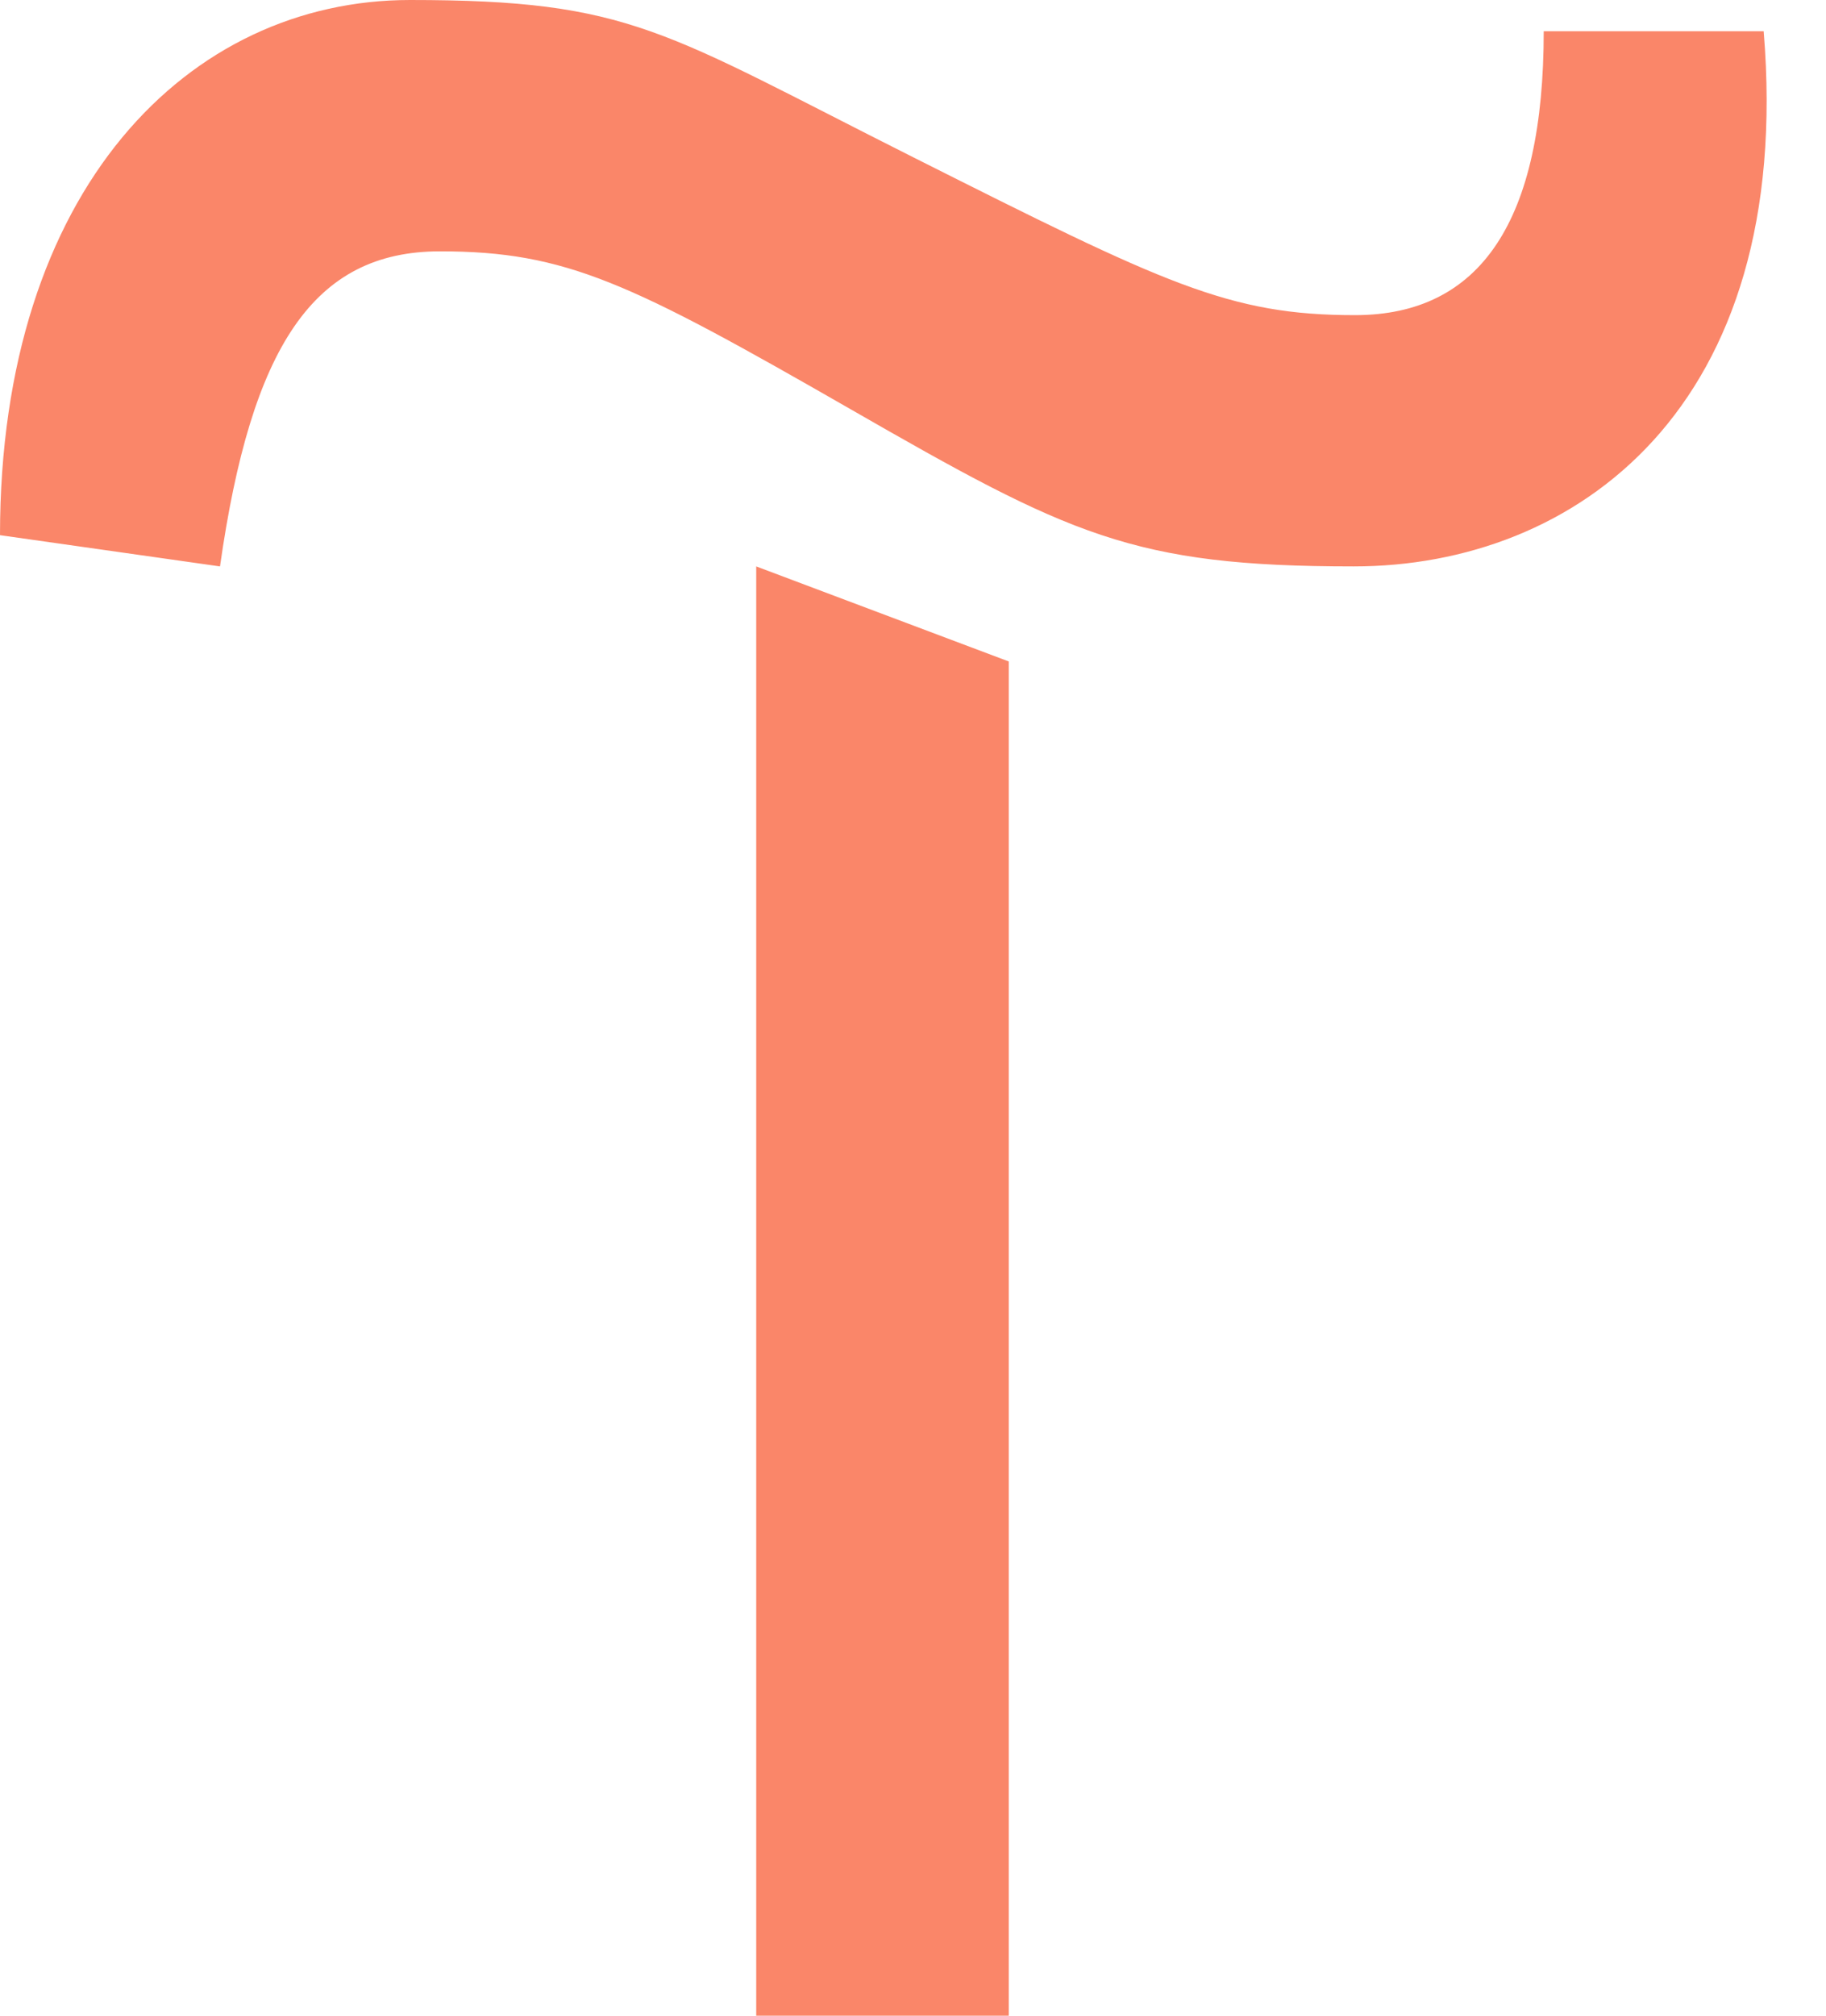
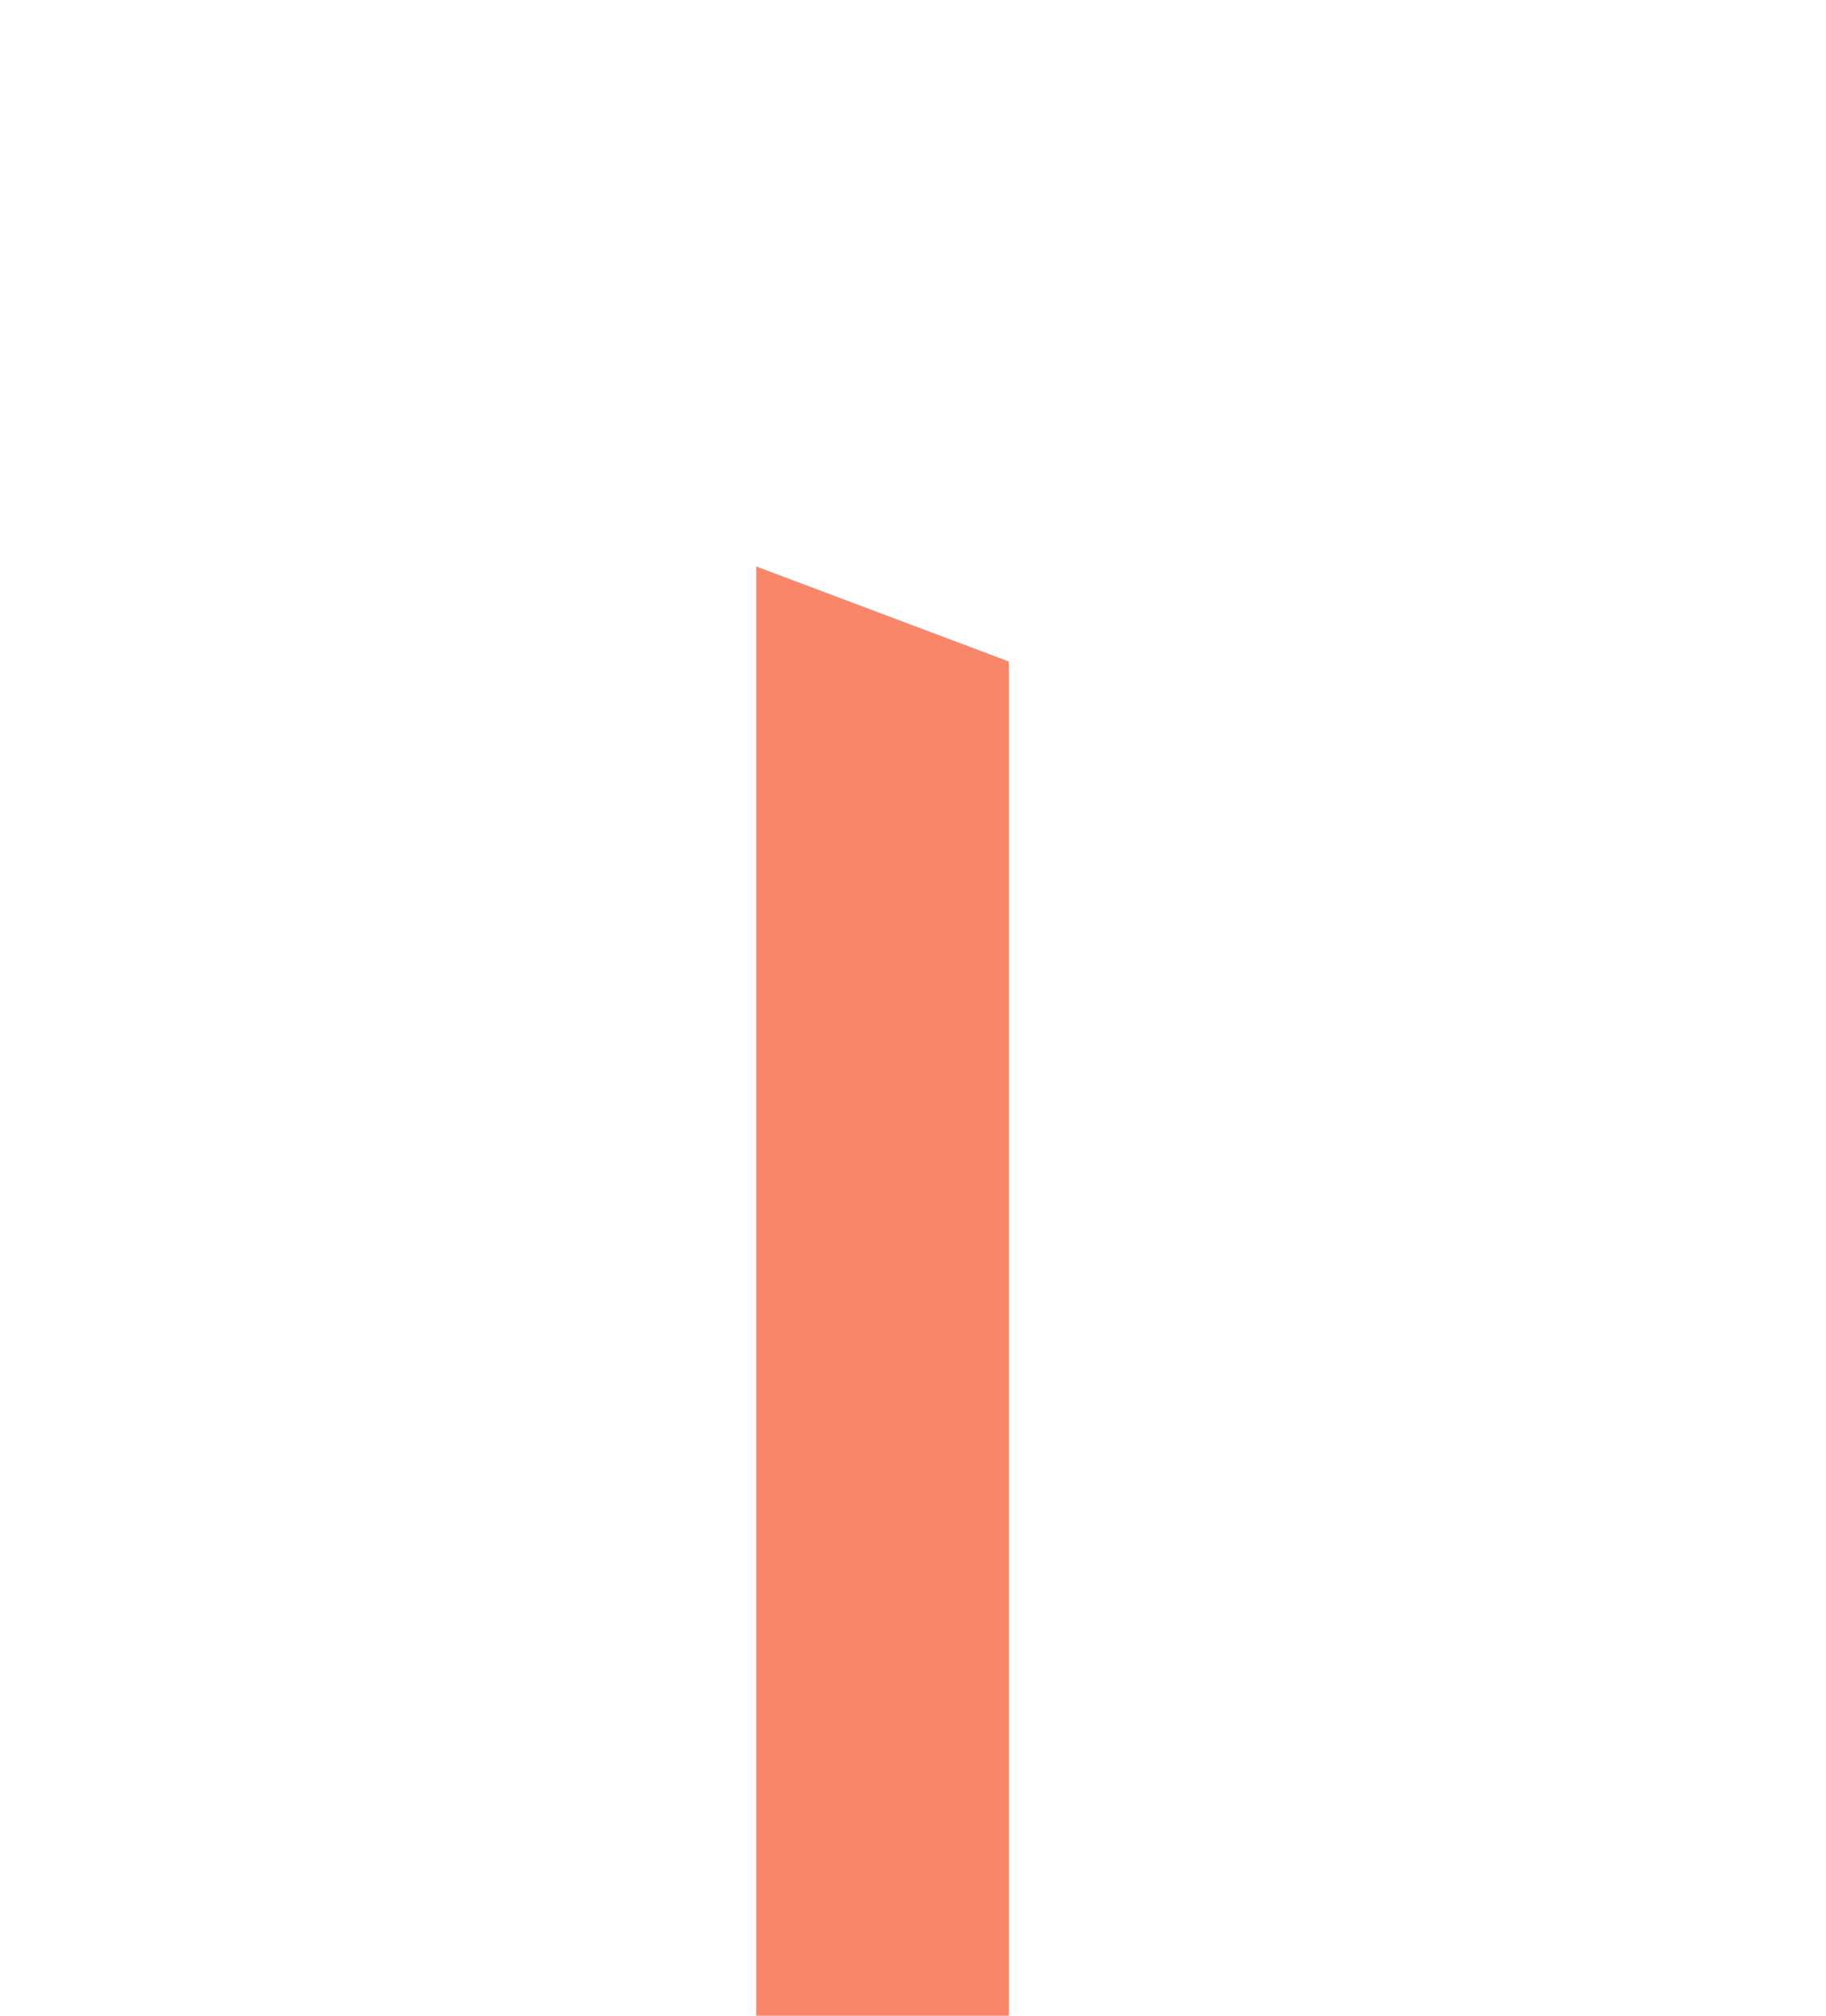
<svg xmlns="http://www.w3.org/2000/svg" width="29" height="32" viewBox="0 0 29 32" fill="none">
  <path d="M16.021 10.501V32H12.01V8.992L16.021 10.501Z" fill="#FA8669" />
-   <path d="M0 8.496C0 2.997 2.997 0 6.512 0C10.026 0 10.522 0.496 14.512 2.501C18.501 4.506 19.514 5.003 21.519 5.003C23.524 5.003 24.517 3.494 24.517 0.496H28.01C28.506 6.491 25.013 8.992 21.499 8.992C17.985 8.992 16.992 8.496 13.499 6.491C10.005 4.486 8.992 3.99 6.987 3.99C4.982 3.99 3.99 5.499 3.494 8.992L0 8.496Z" fill="#FA8669" />
</svg>